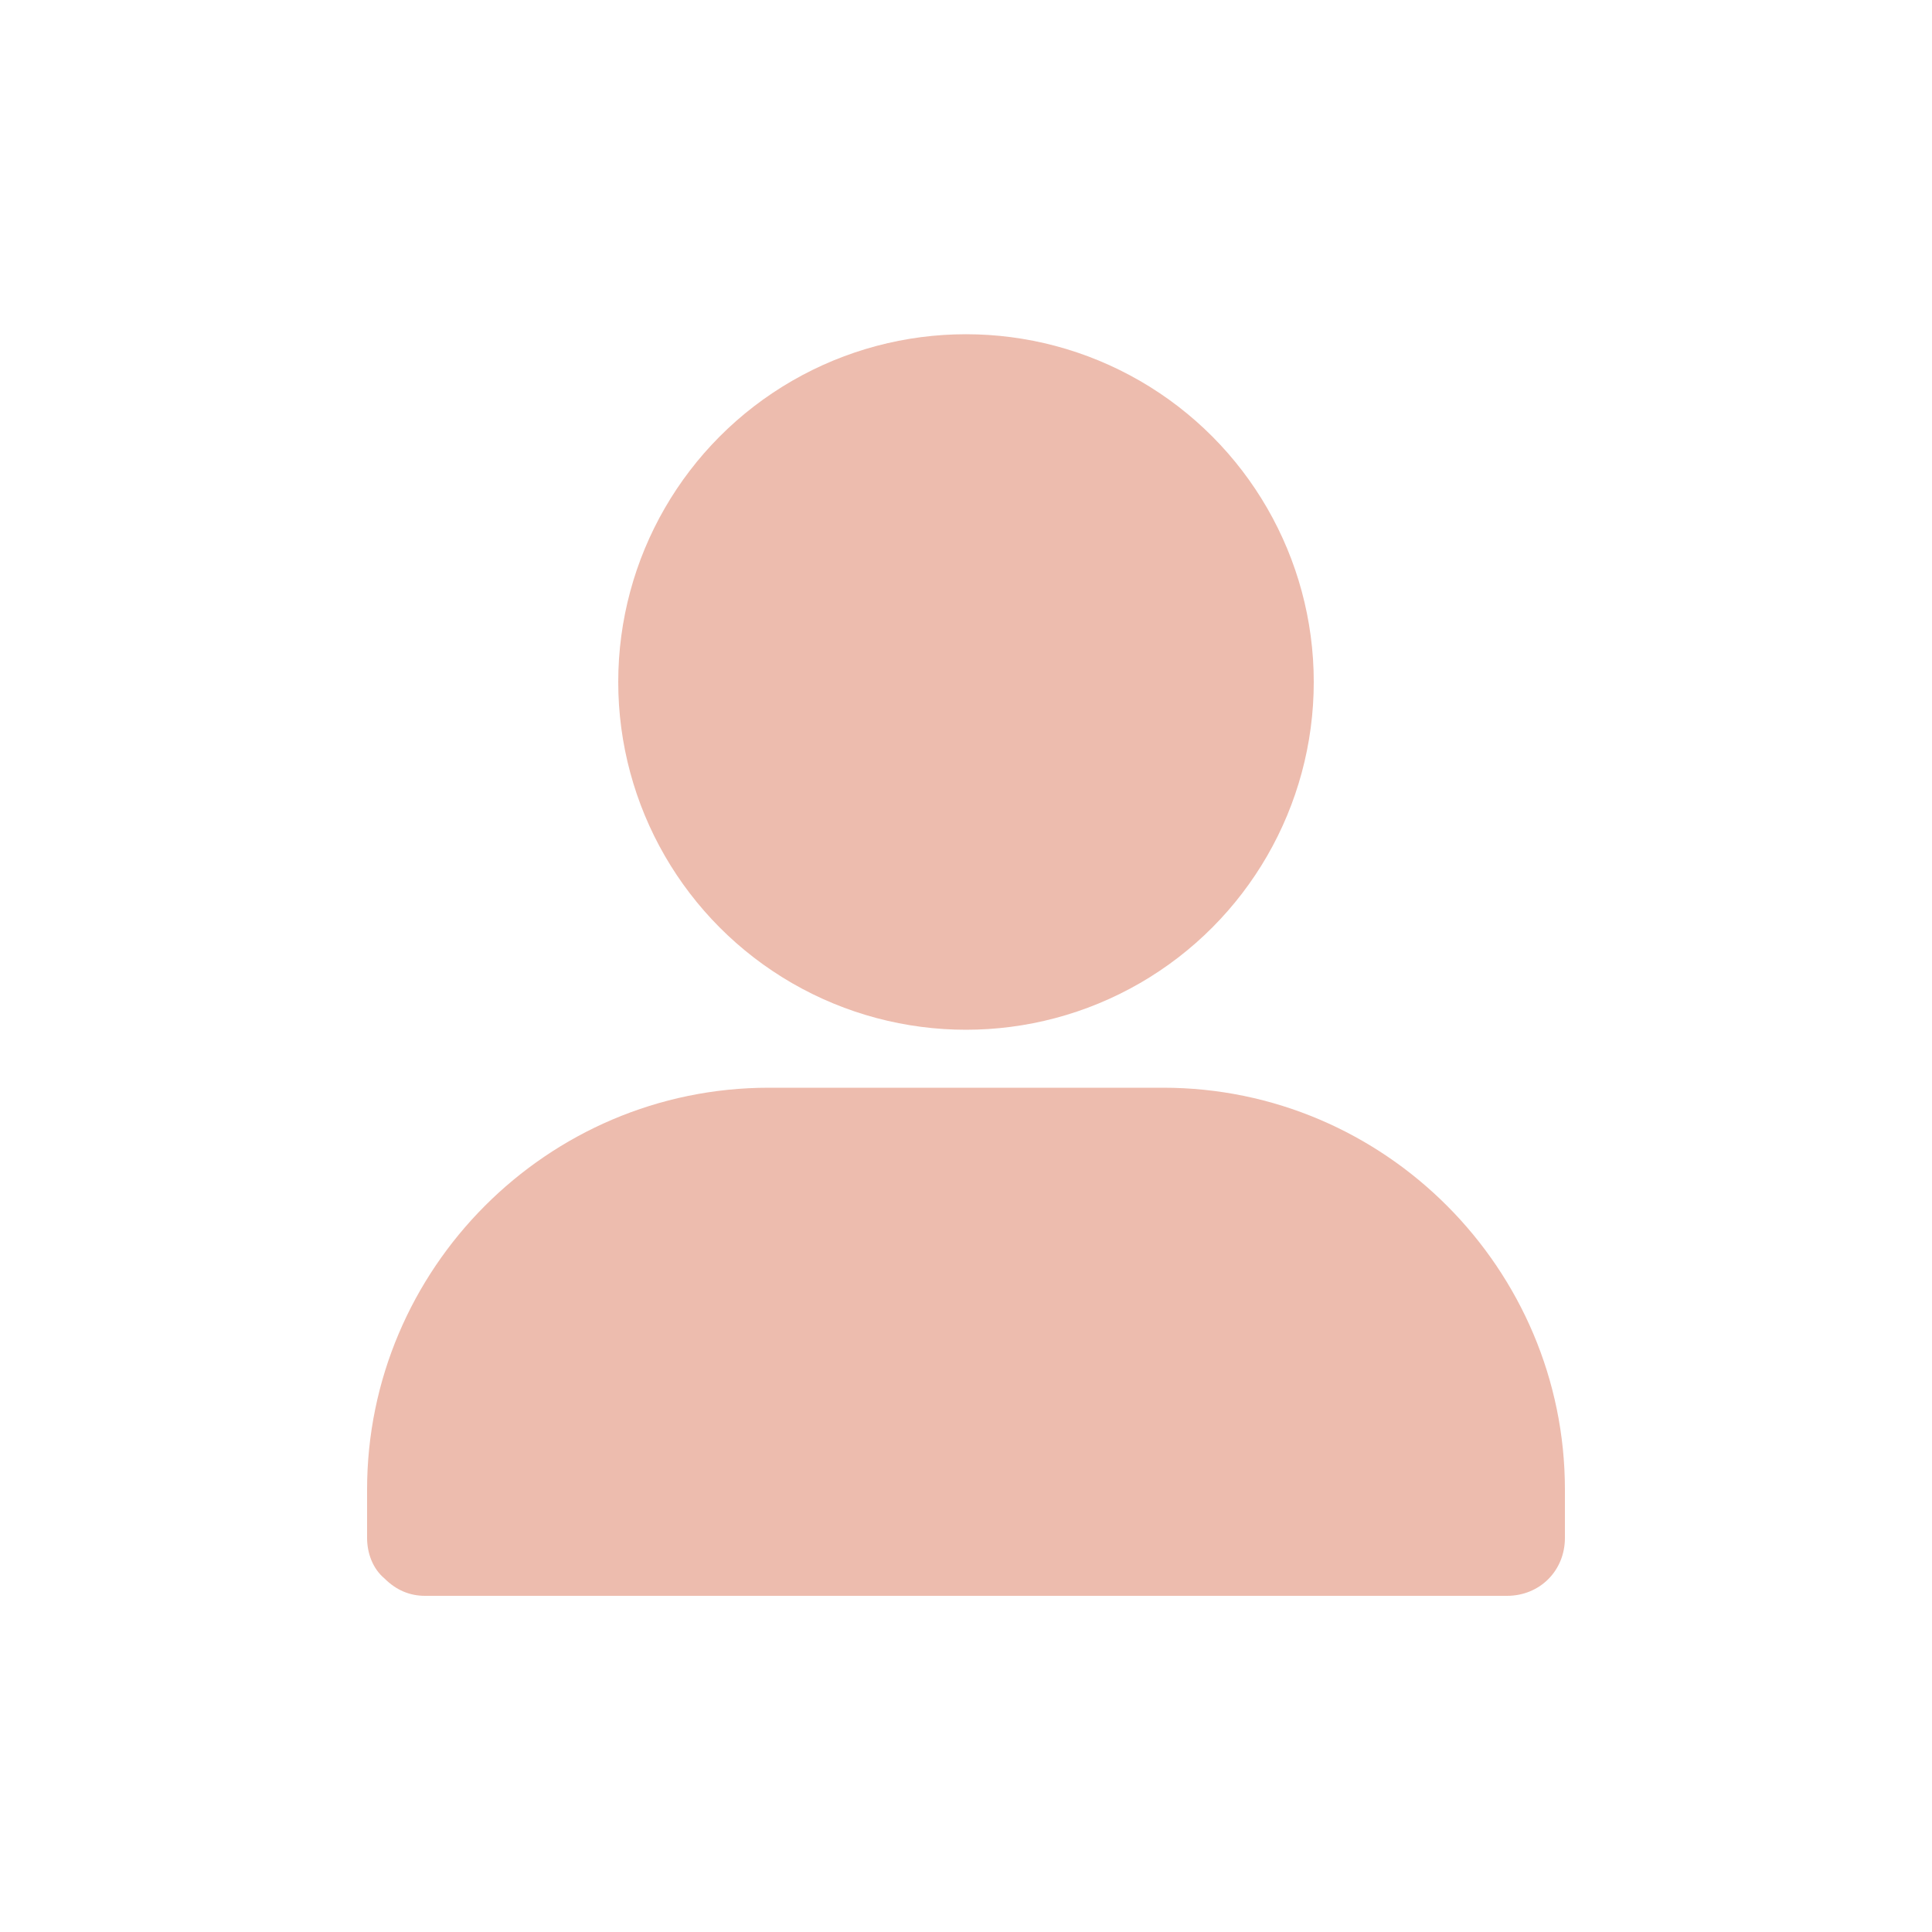
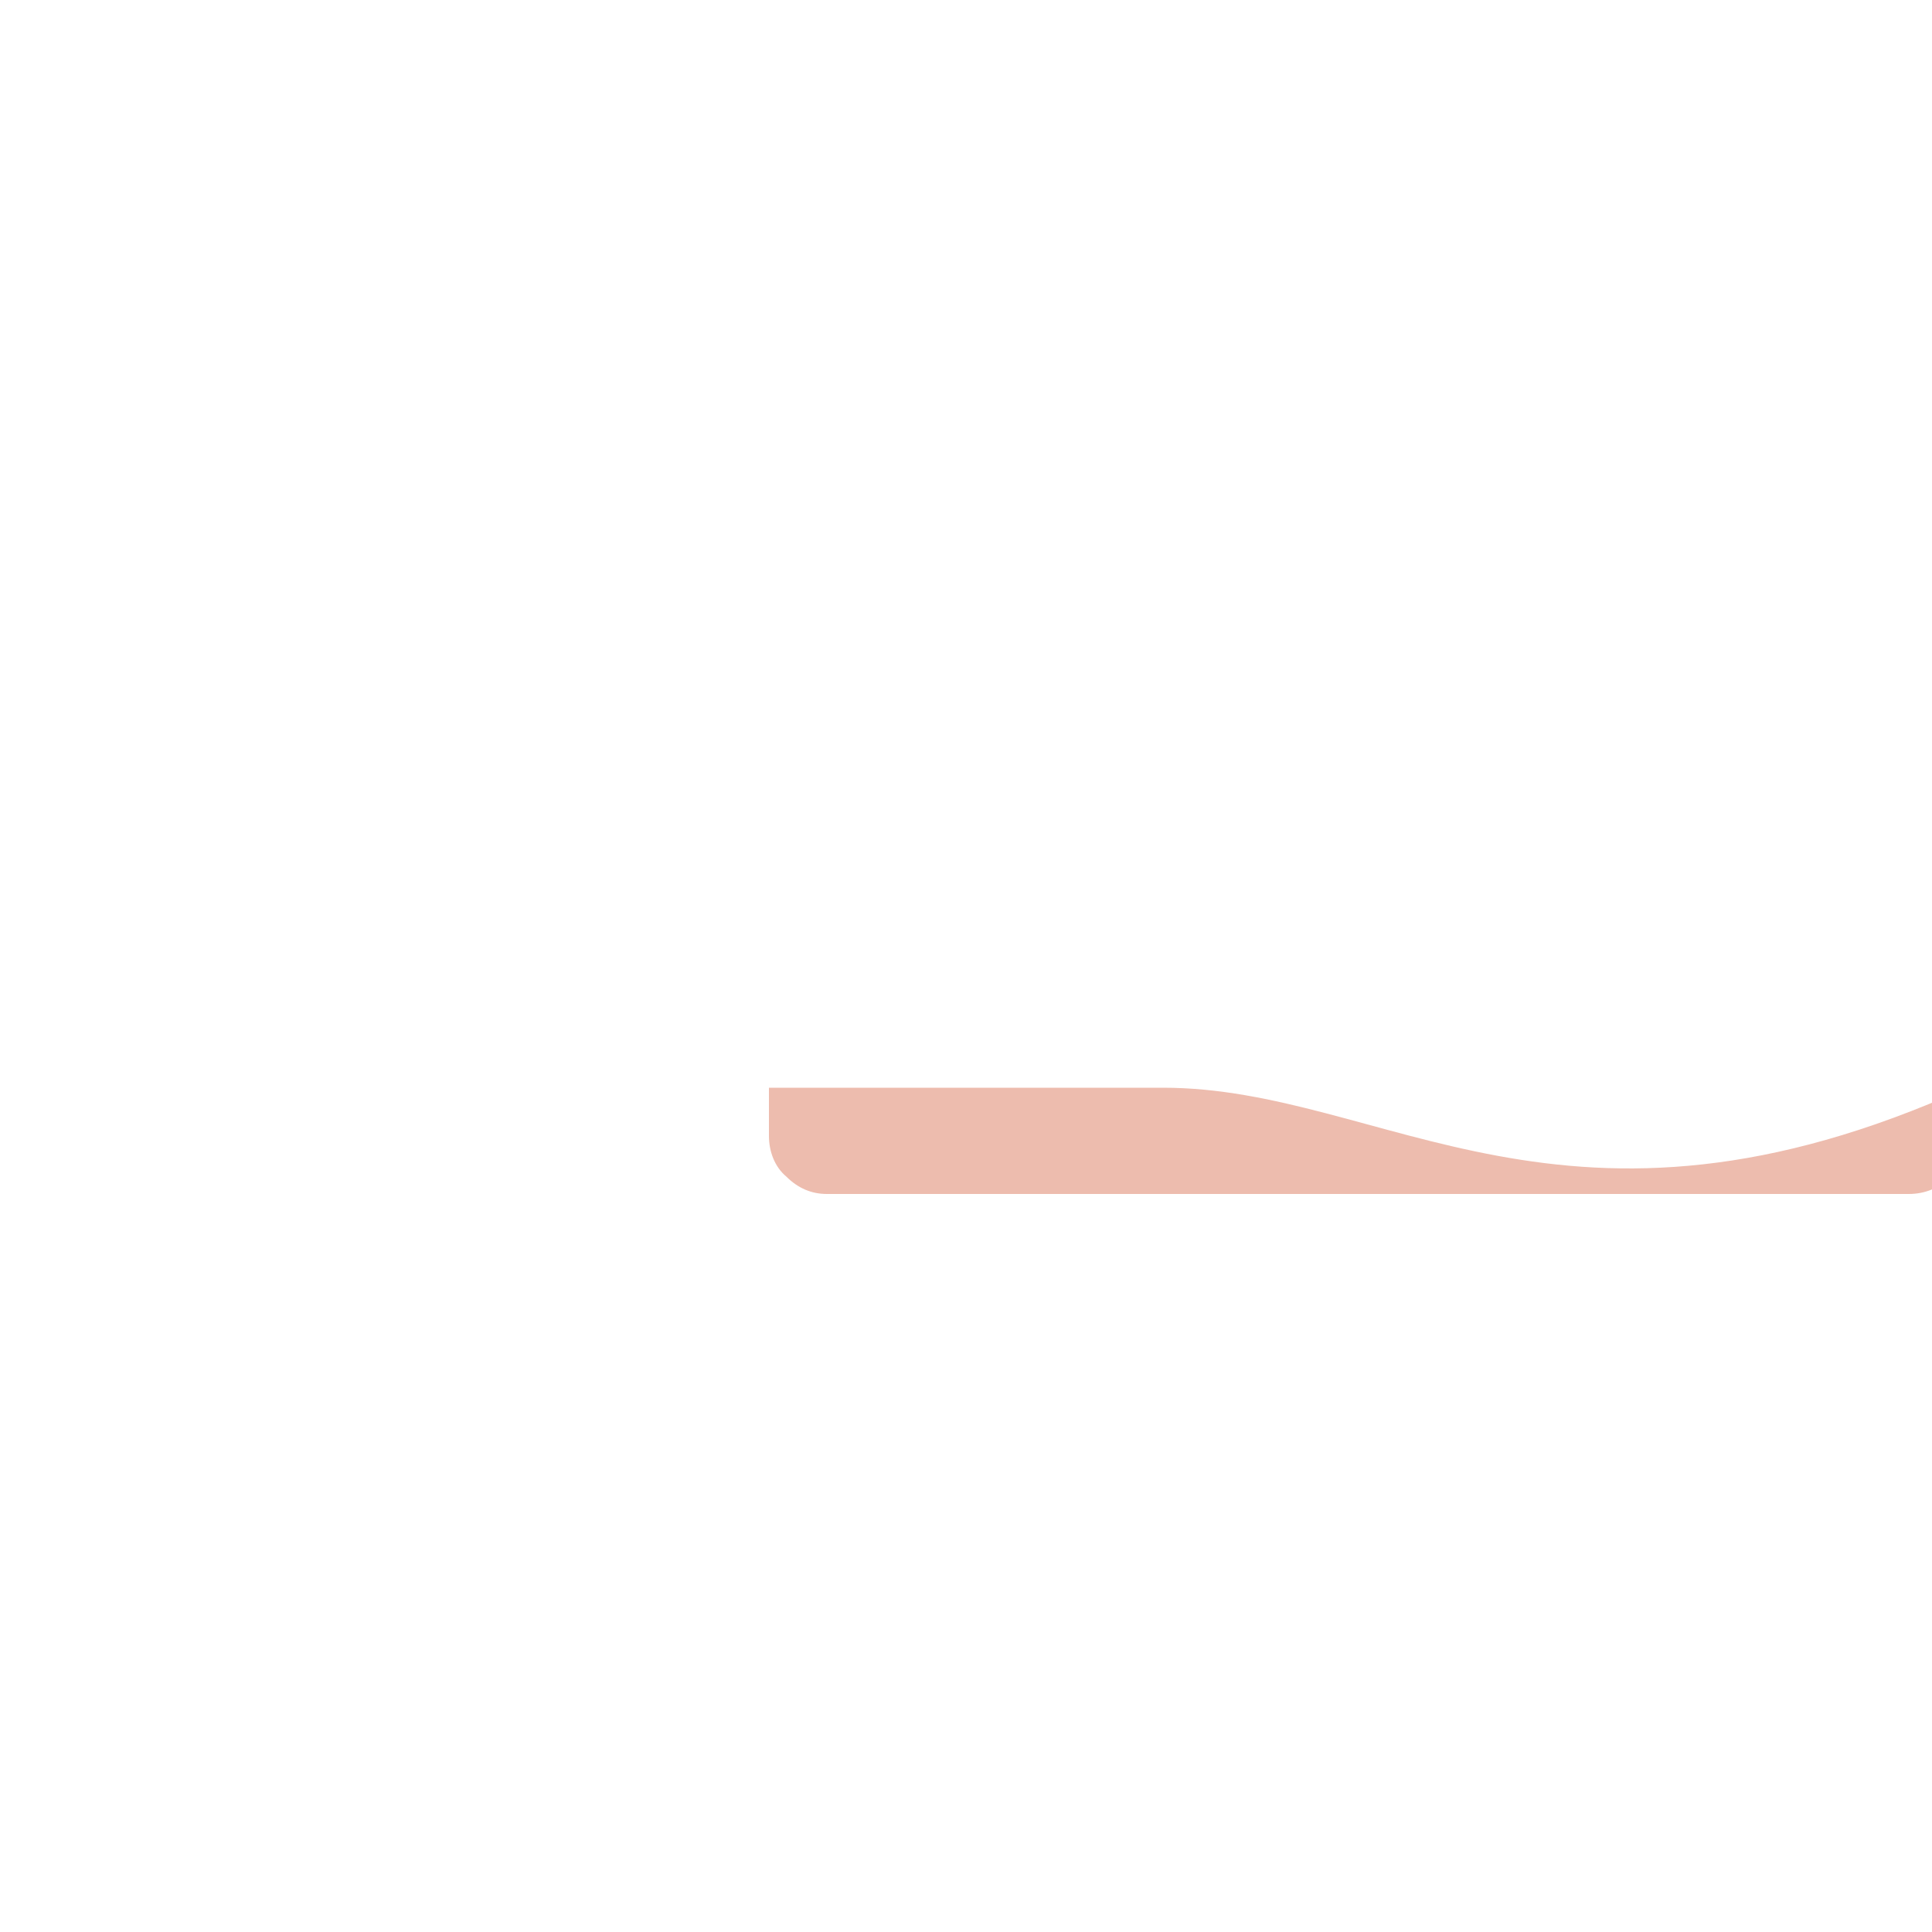
<svg xmlns="http://www.w3.org/2000/svg" height="300px" width="300px" fill="#edbcae" version="1.1" x="0px" y="0px" viewBox="0 0 100 100" style="enable-background:new 0 0 100 100;" xml:space="preserve">
  <g>
-     <path d="M60.2,56.3H39.8C28.3,56.3,19,65.7,19,77.1v2.5c0,0.8,0.3,1.6,0.9,2.1c0.6,0.6,1.3,0.9,2.1,0.9l56,0c1.7,0,3-1.3,3-3v-2.5   C81,65.7,71.7,56.3,60.2,56.3z" />
-     <circle cx="50" cy="35.3" r="18" />
+     <path d="M60.2,56.3H39.8v2.5c0,0.8,0.3,1.6,0.9,2.1c0.6,0.6,1.3,0.9,2.1,0.9l56,0c1.7,0,3-1.3,3-3v-2.5   C81,65.7,71.7,56.3,60.2,56.3z" />
  </g>
</svg>